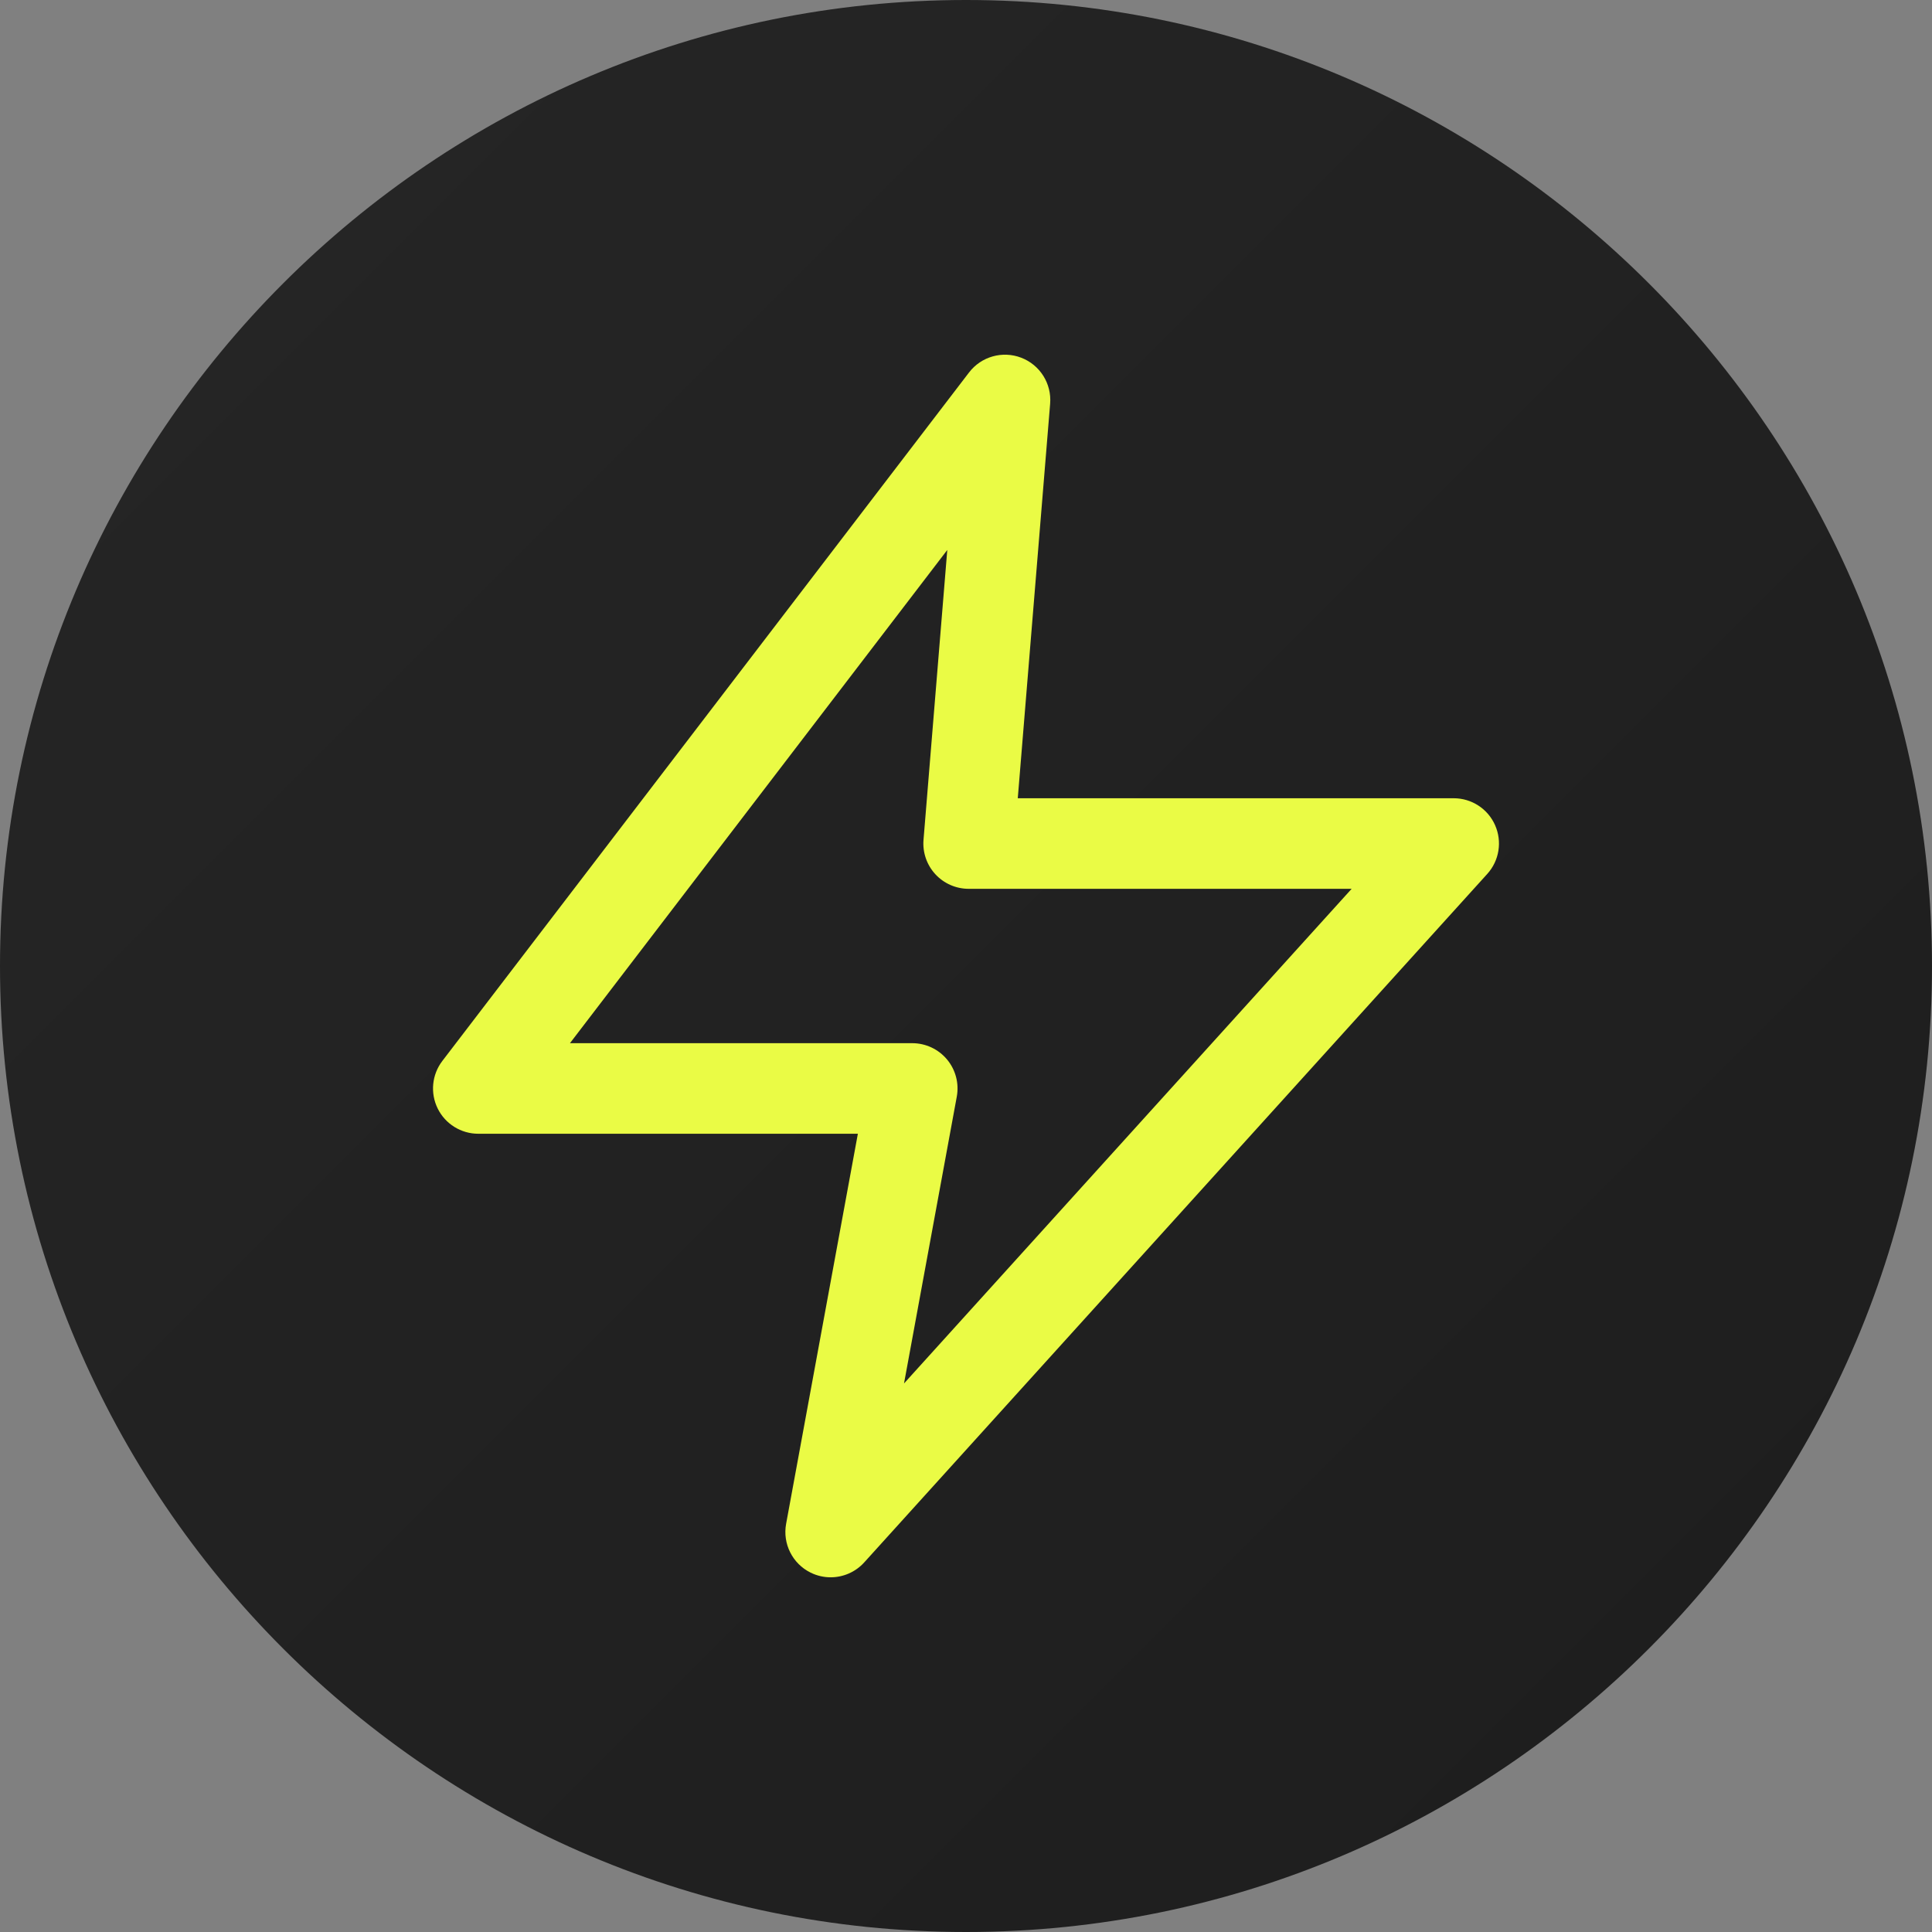
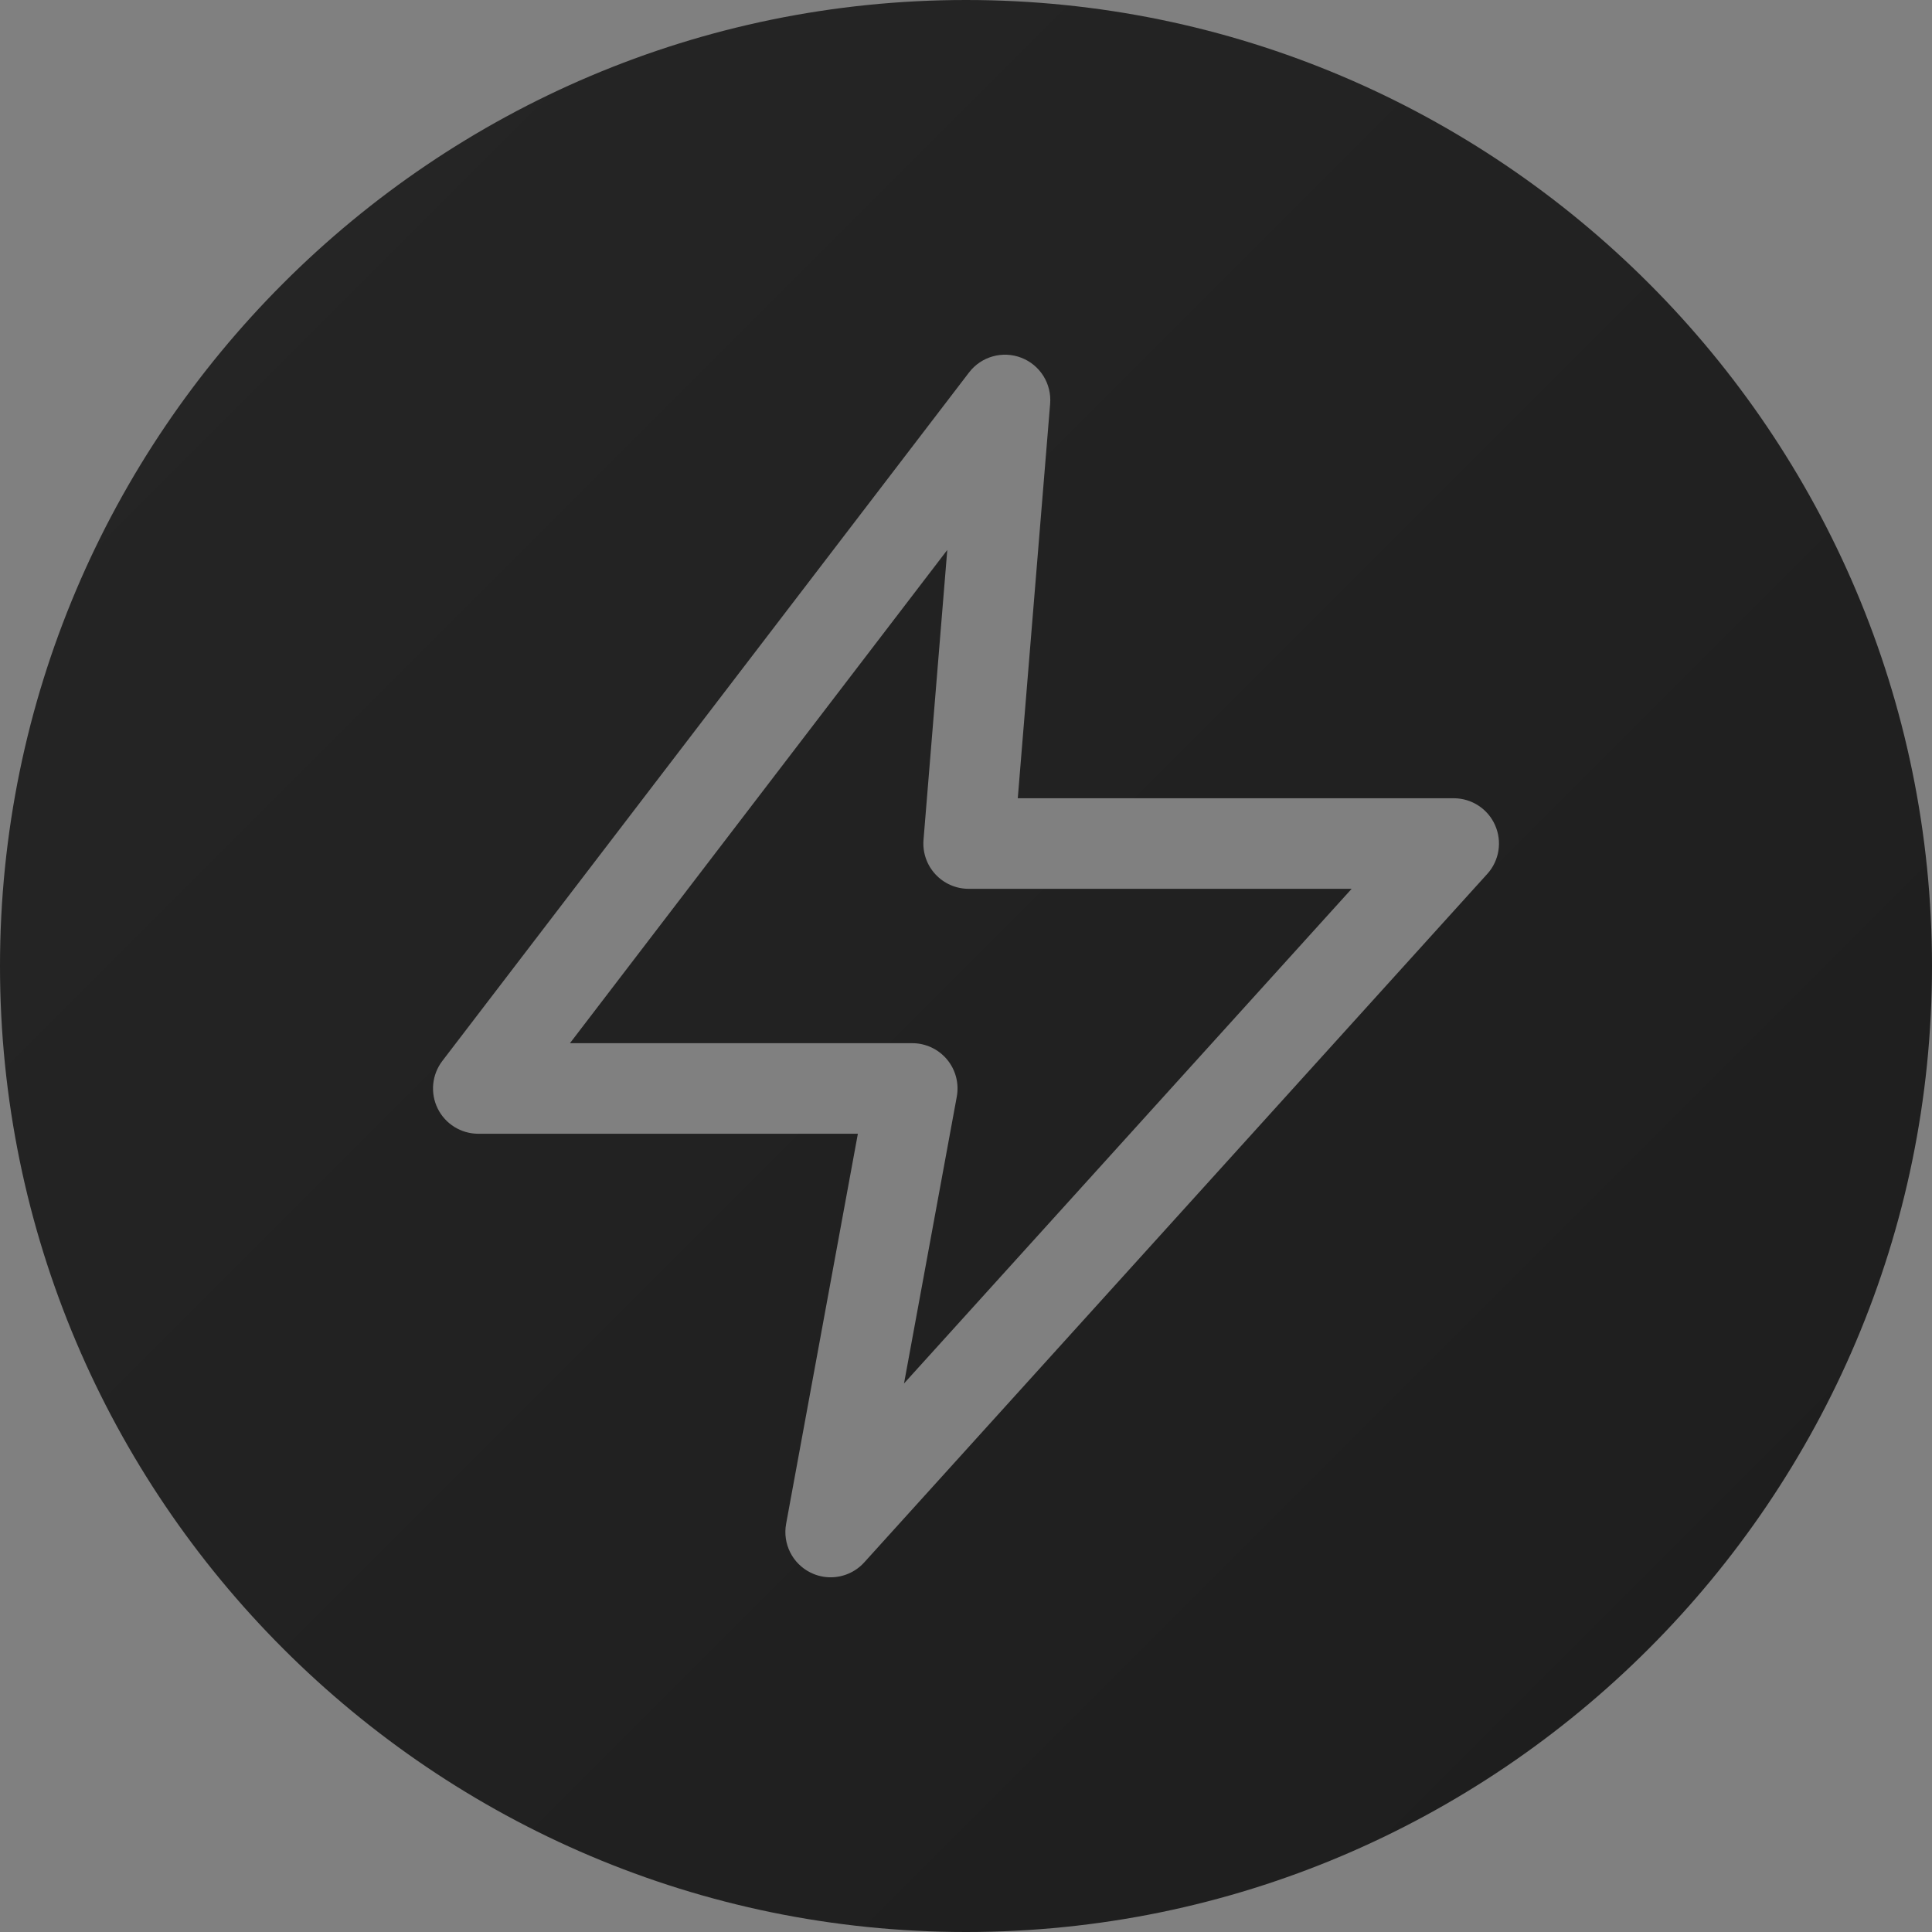
<svg xmlns="http://www.w3.org/2000/svg" width="100" height="100" viewBox="0 0 100 100" fill="none">
  <rect x="0" y="0" width="100" height="100" fill="#808080" stroke="none" />
-   <rect x="5" y="5" width="90" height="90" rx="45" fill="#EAFB45" />
  <path d="M50.136 46.005H69.961L46.792 71.607L49.523 56.763C49.649 56.079 49.464 55.374 49.019 54.839C48.573 54.304 47.913 53.995 47.218 53.995H29.501L49.031 28.466L47.801 43.469C47.747 44.122 47.969 44.767 48.413 45.249C48.857 45.731 49.482 46.005 50.136 46.005ZM100 50C100 77.57 77.57 100 50 100C22.43 100 0 77.57 0 50C0 22.43 22.43 0 50 0C77.57 0 100 22.43 100 50ZM77.385 42.71C77.01 41.863 76.17 41.317 75.243 41.317H52.68L54.355 20.895C54.44 19.858 53.831 18.889 52.861 18.516C51.89 18.142 50.789 18.453 50.157 19.279L22.895 54.915C22.354 55.623 22.261 56.578 22.655 57.377C23.05 58.177 23.865 58.683 24.757 58.683H44.403L40.689 78.873C40.5 79.903 41.017 80.935 41.956 81.398C42.287 81.562 42.642 81.641 42.993 81.641C43.64 81.641 44.277 81.373 44.732 80.87L76.981 45.234C77.603 44.547 77.761 43.557 77.385 42.71Z" fill="url(#paint0_linear_472_75)" />
  <defs>
    <linearGradient id="paint0_linear_472_75" x1="0" y1="0" x2="100" y2="100" gradientUnits="userSpaceOnUse">
      <stop stop-color="#262626" />
      <stop offset="1" stop-color="#1D1D1D" />
    </linearGradient>
  </defs>
</svg>